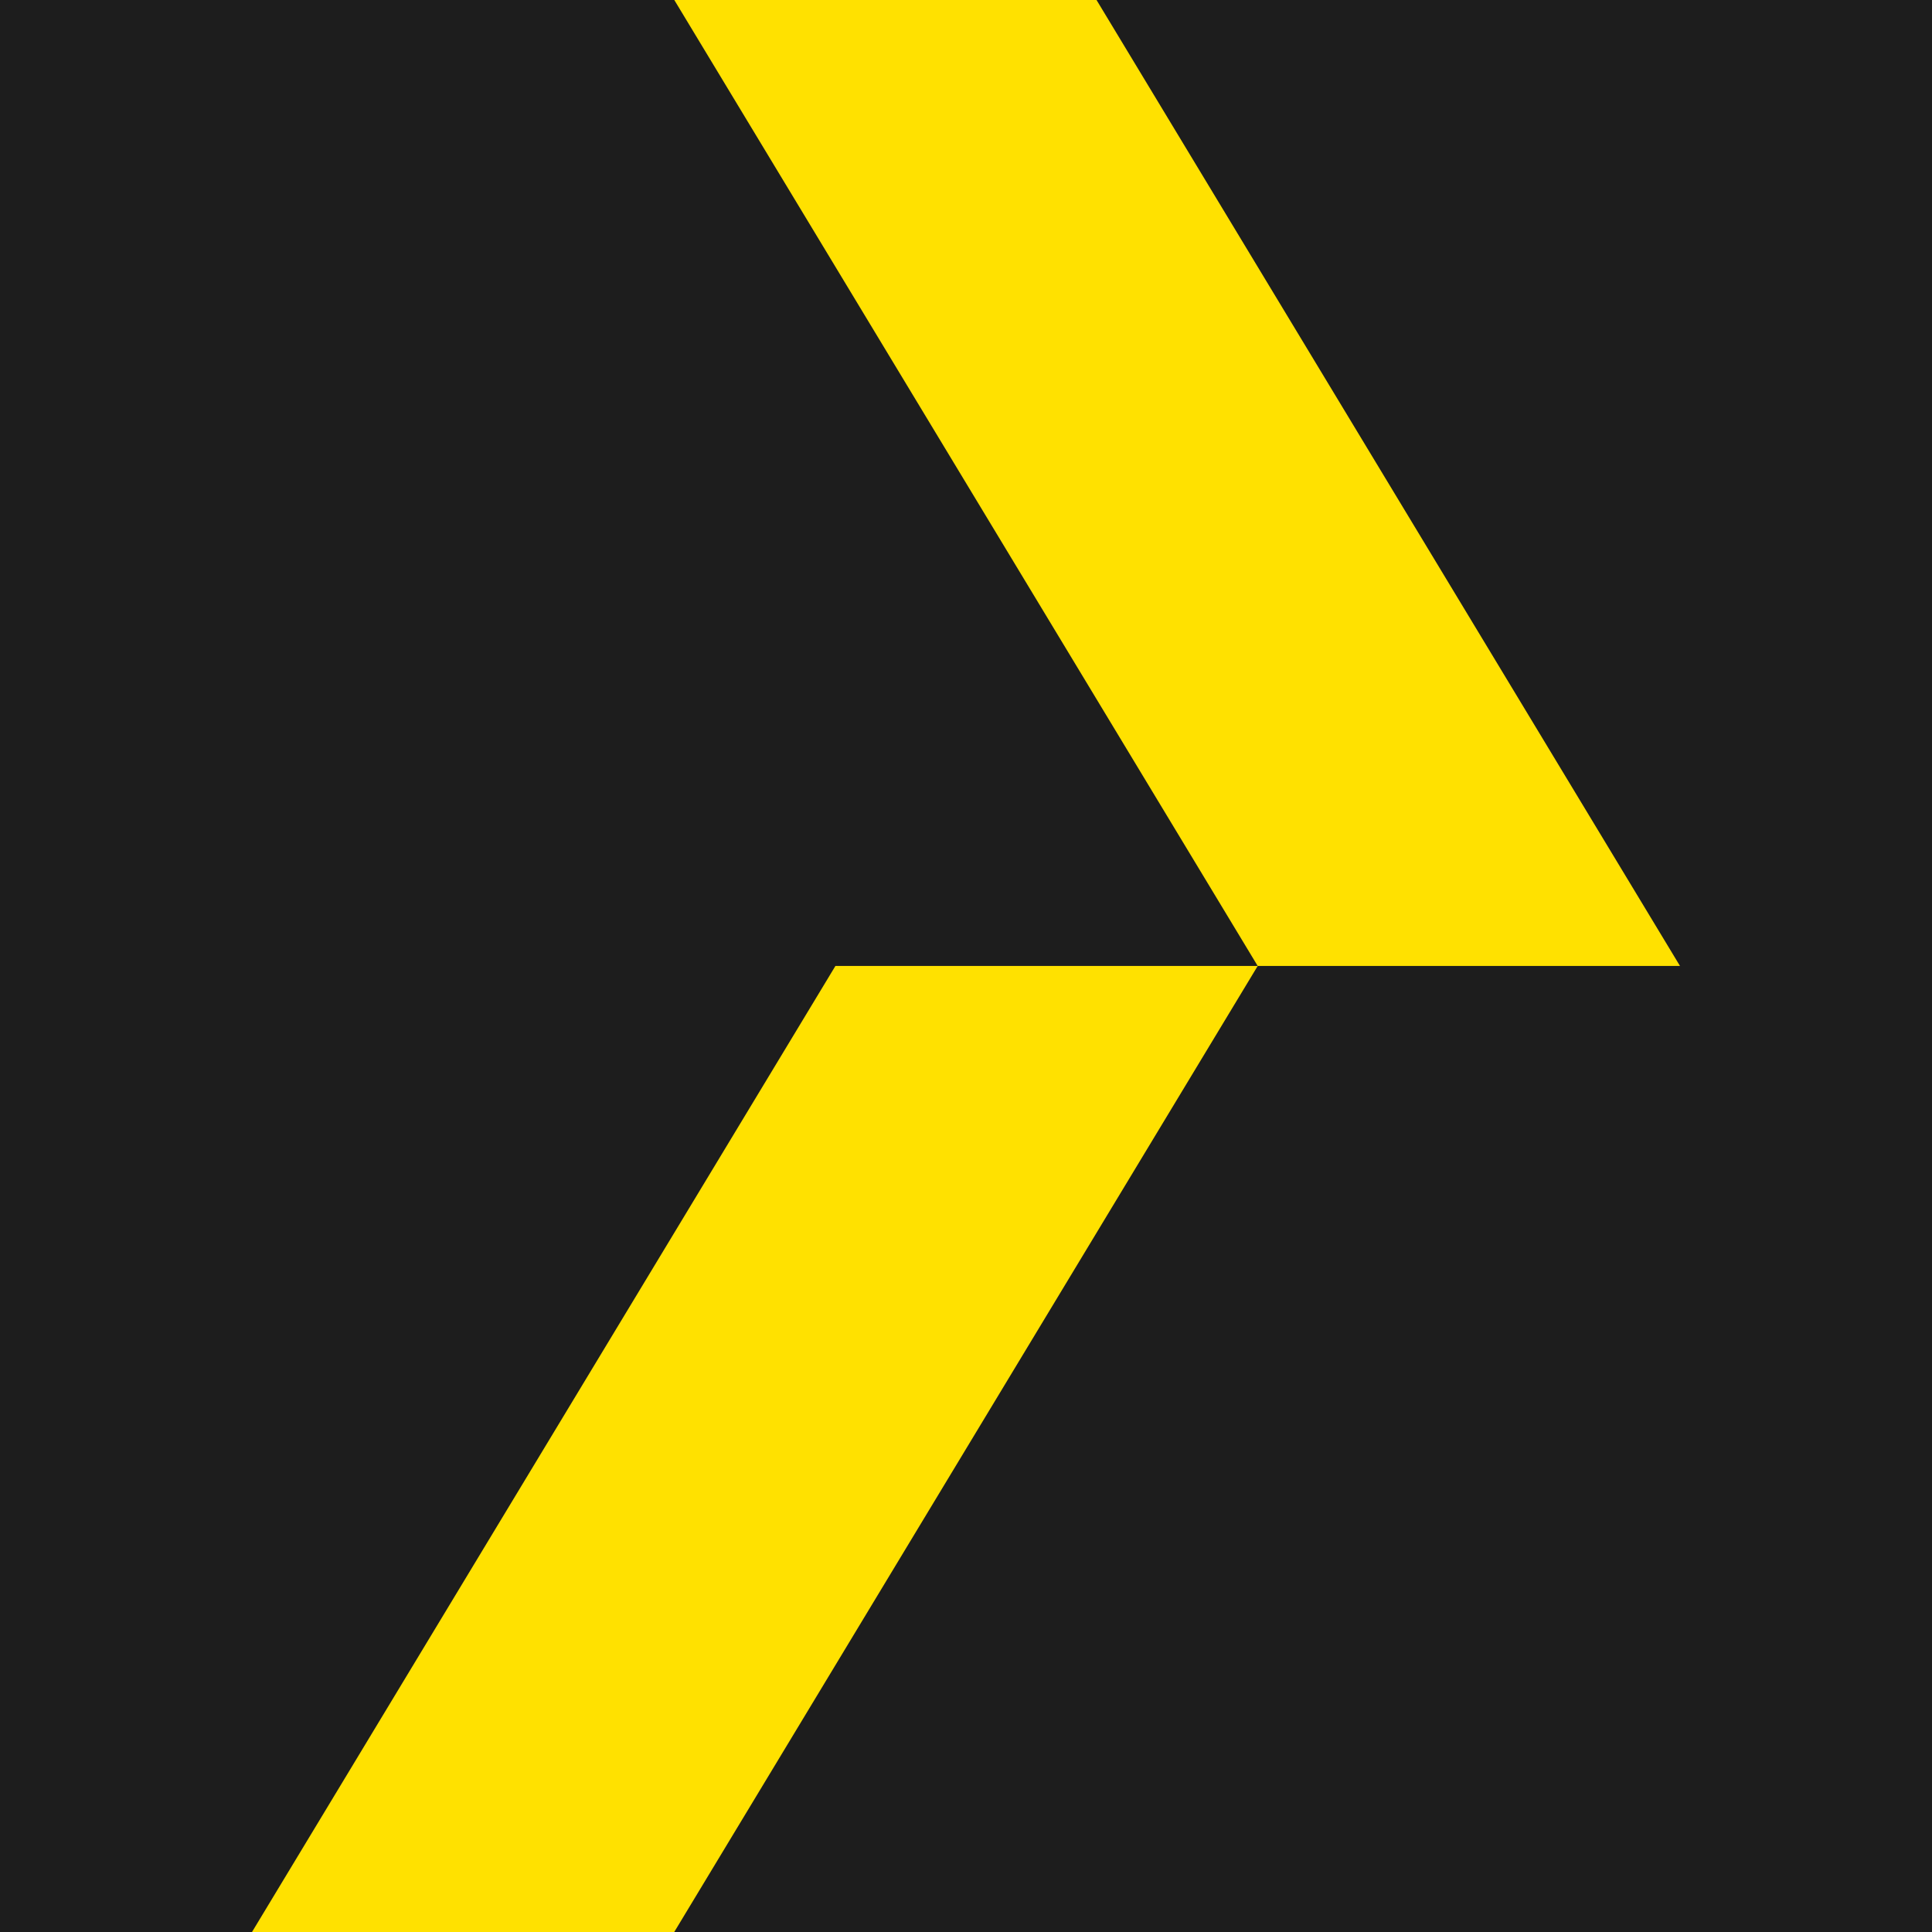
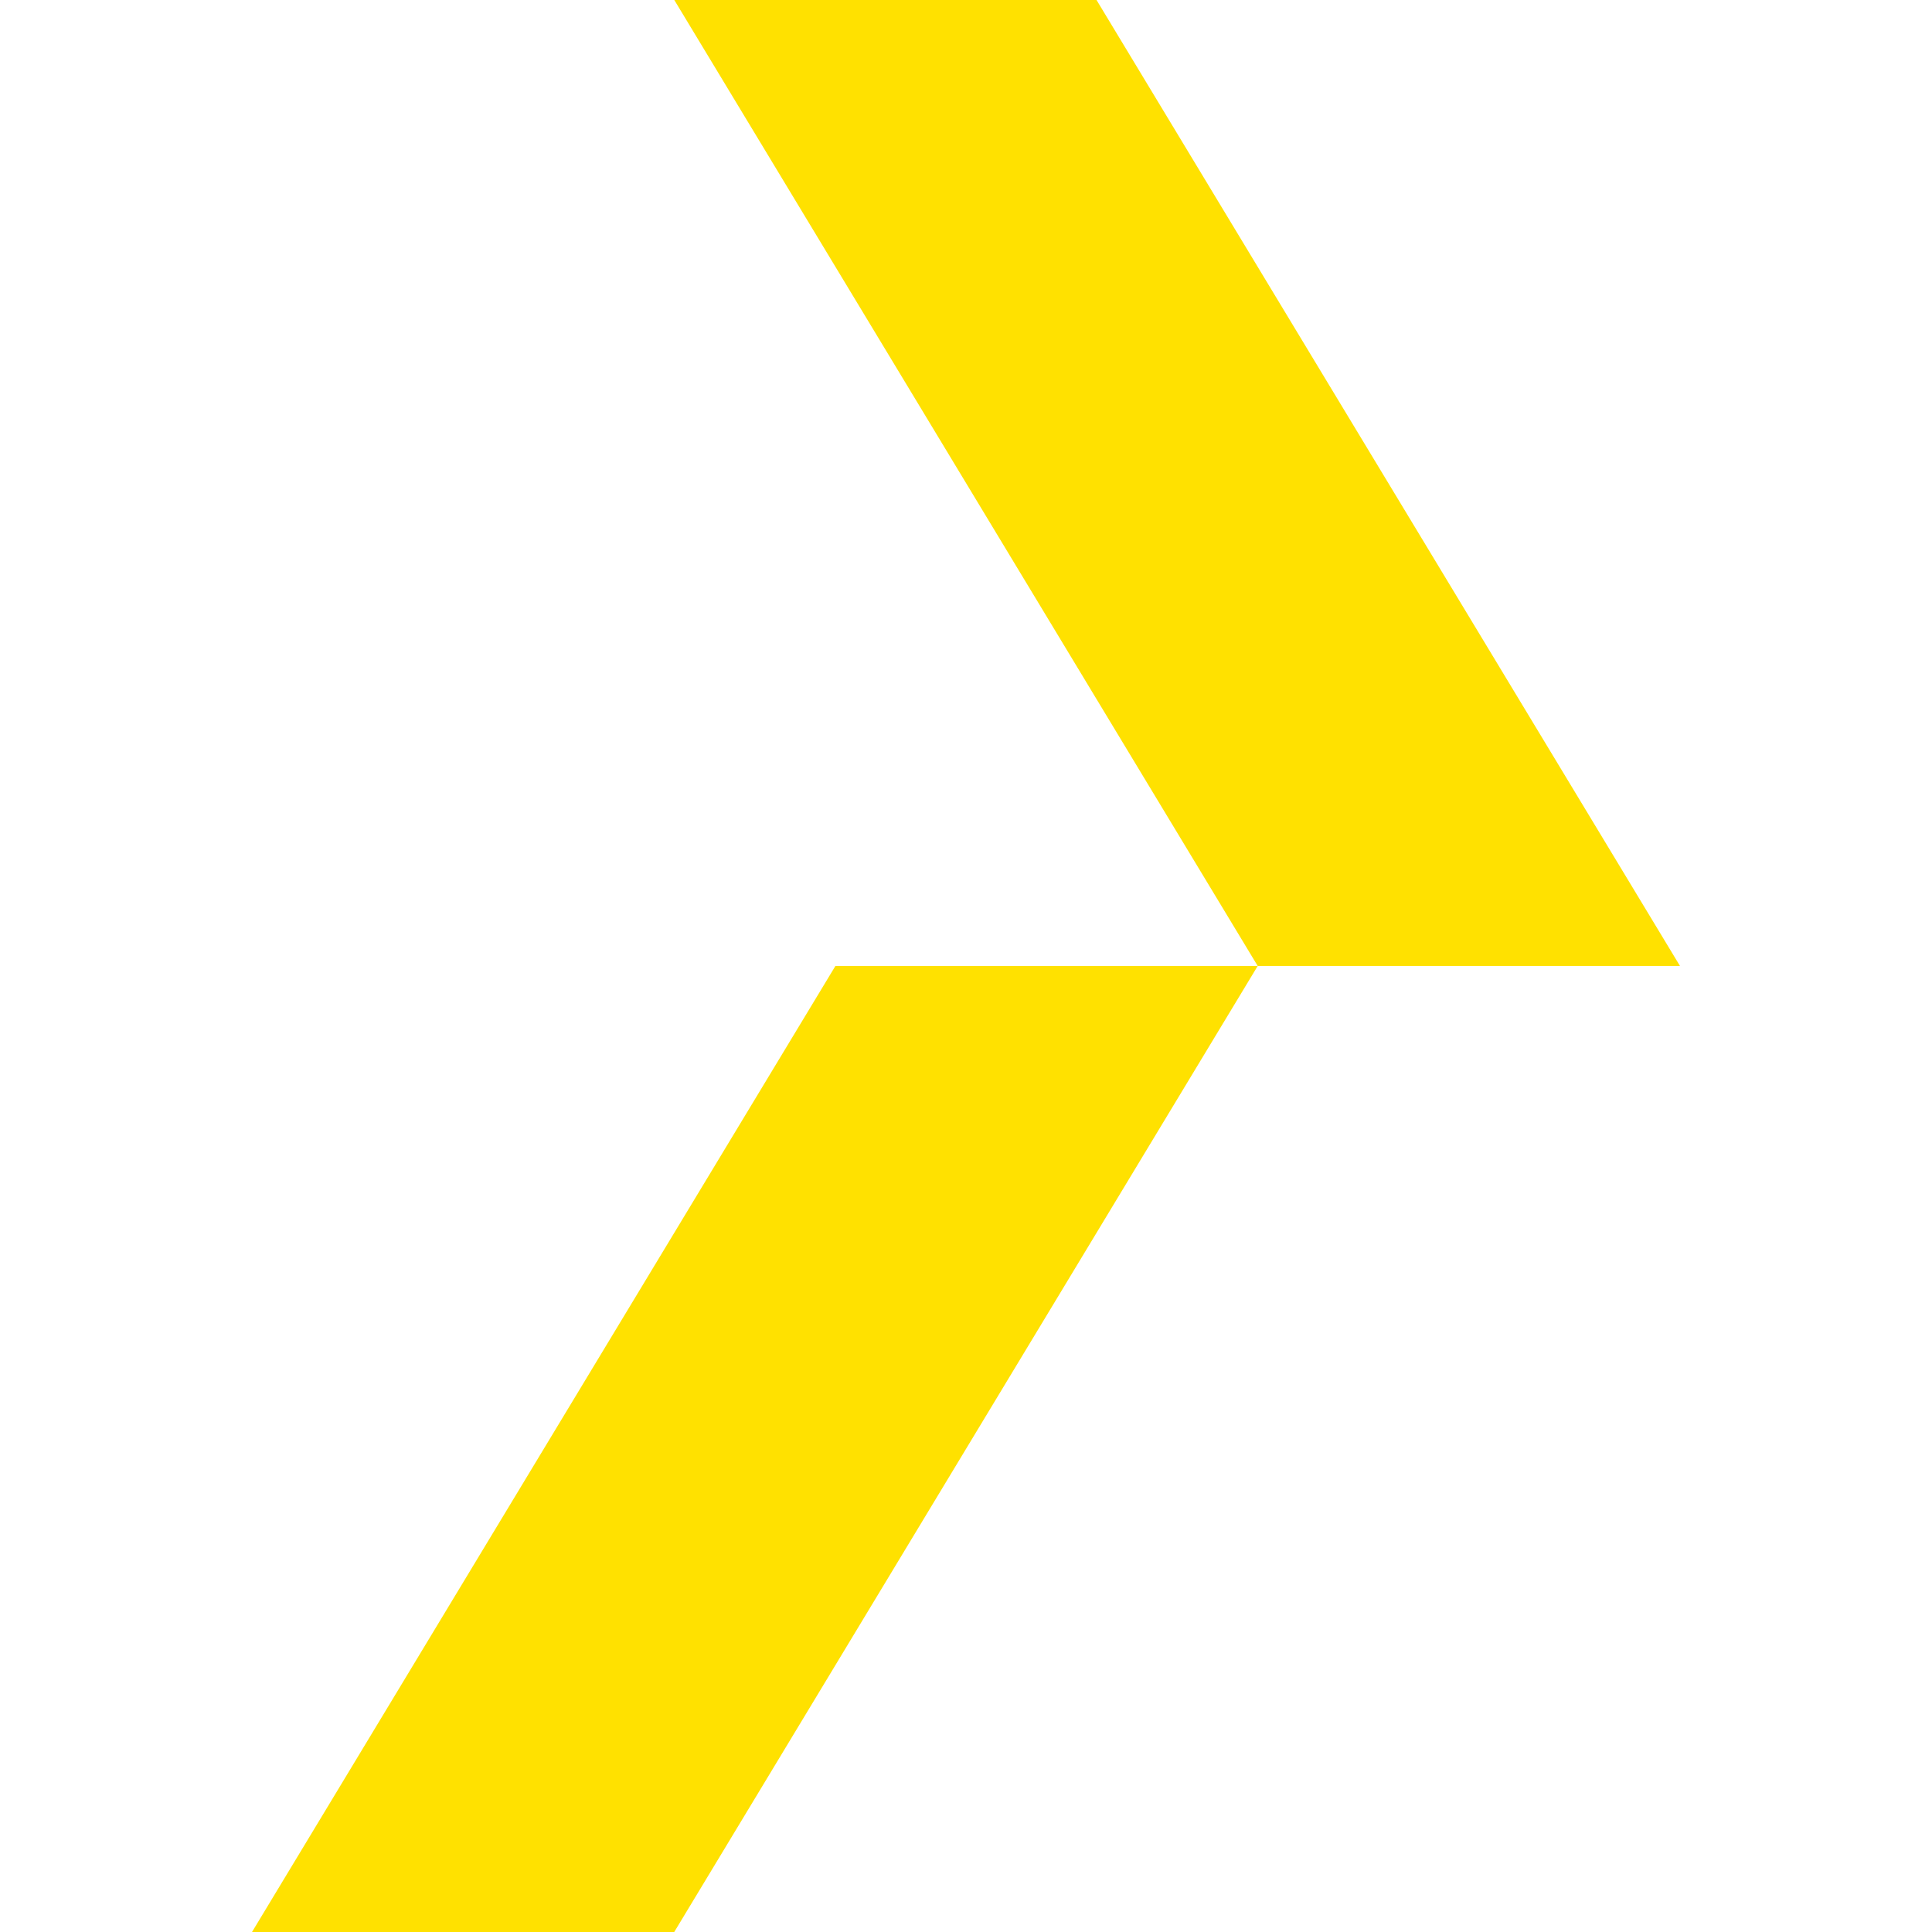
<svg xmlns="http://www.w3.org/2000/svg" width="64" height="64">
  <g fill="none" fill-rule="evenodd">
-     <path fill="#1D1D1D" d="M0 0h64v64H0z" />
    <path fill="#FFE100" fill-rule="nonzero" d="M22.337 0l19.326 31.999h13.989L36.324 0H22.337zm5.337 31.999L8.348 64h13.987l19.328-32.001H27.674z" />
  </g>
</svg>